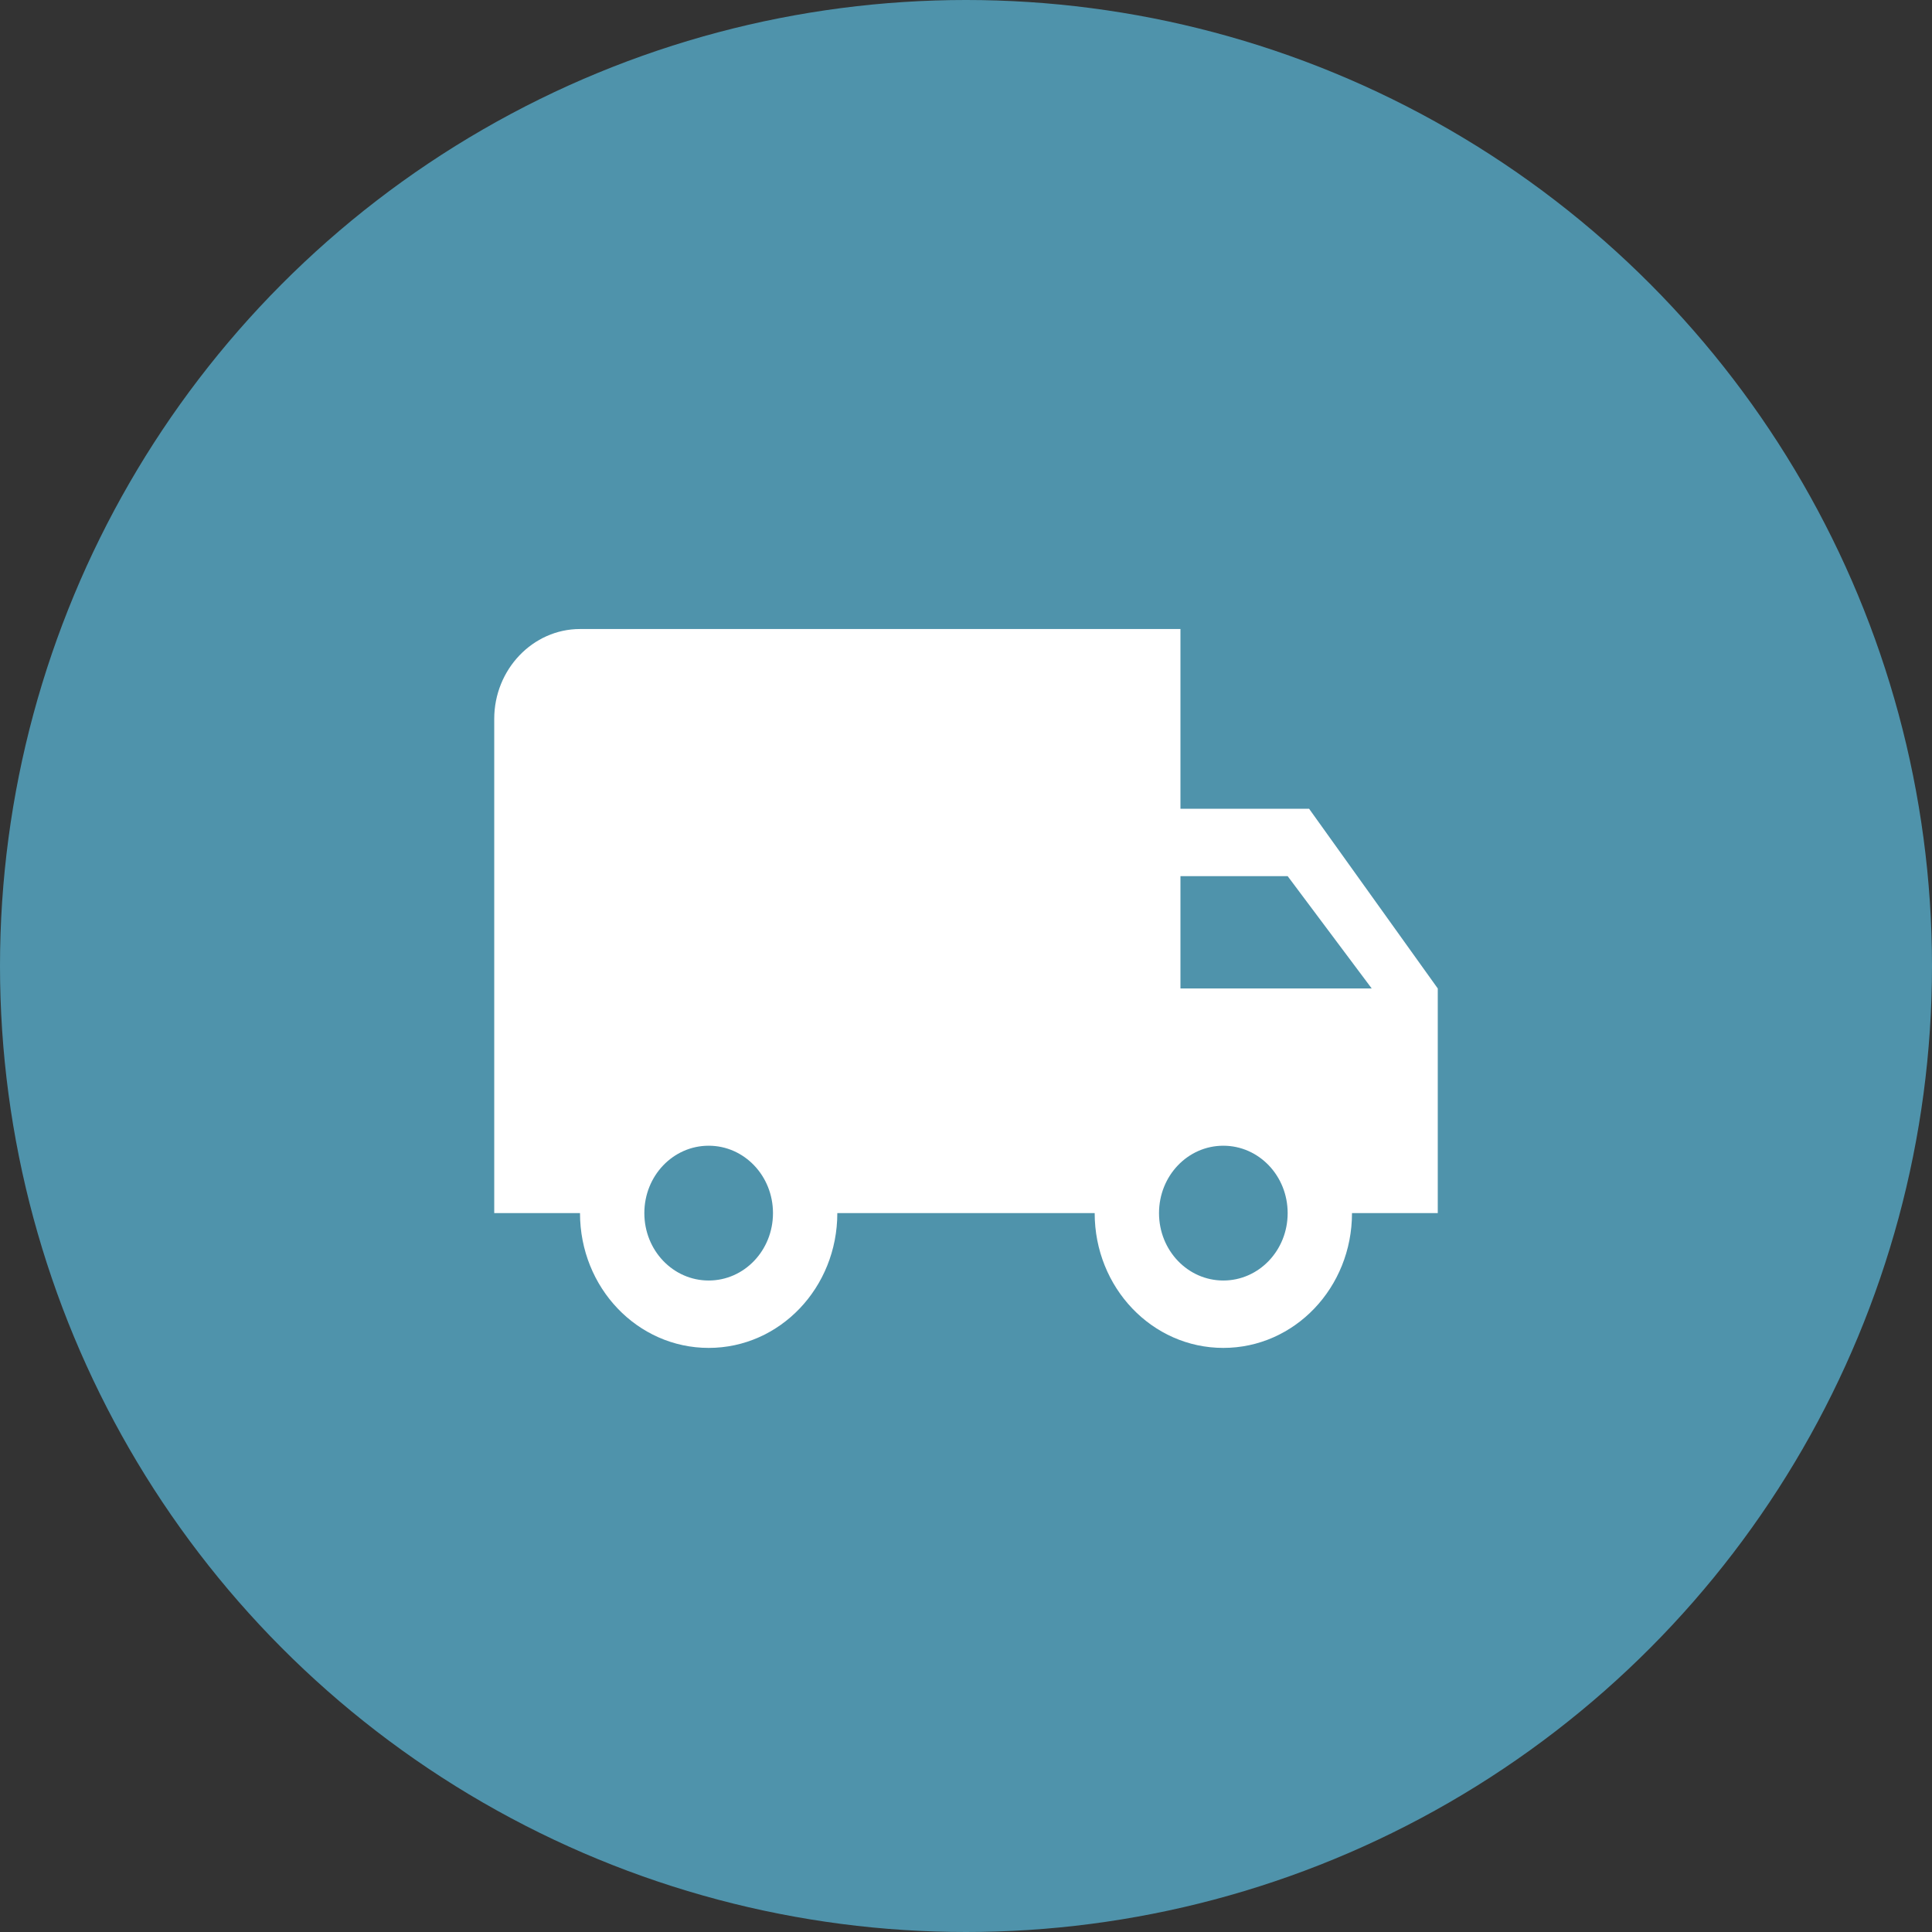
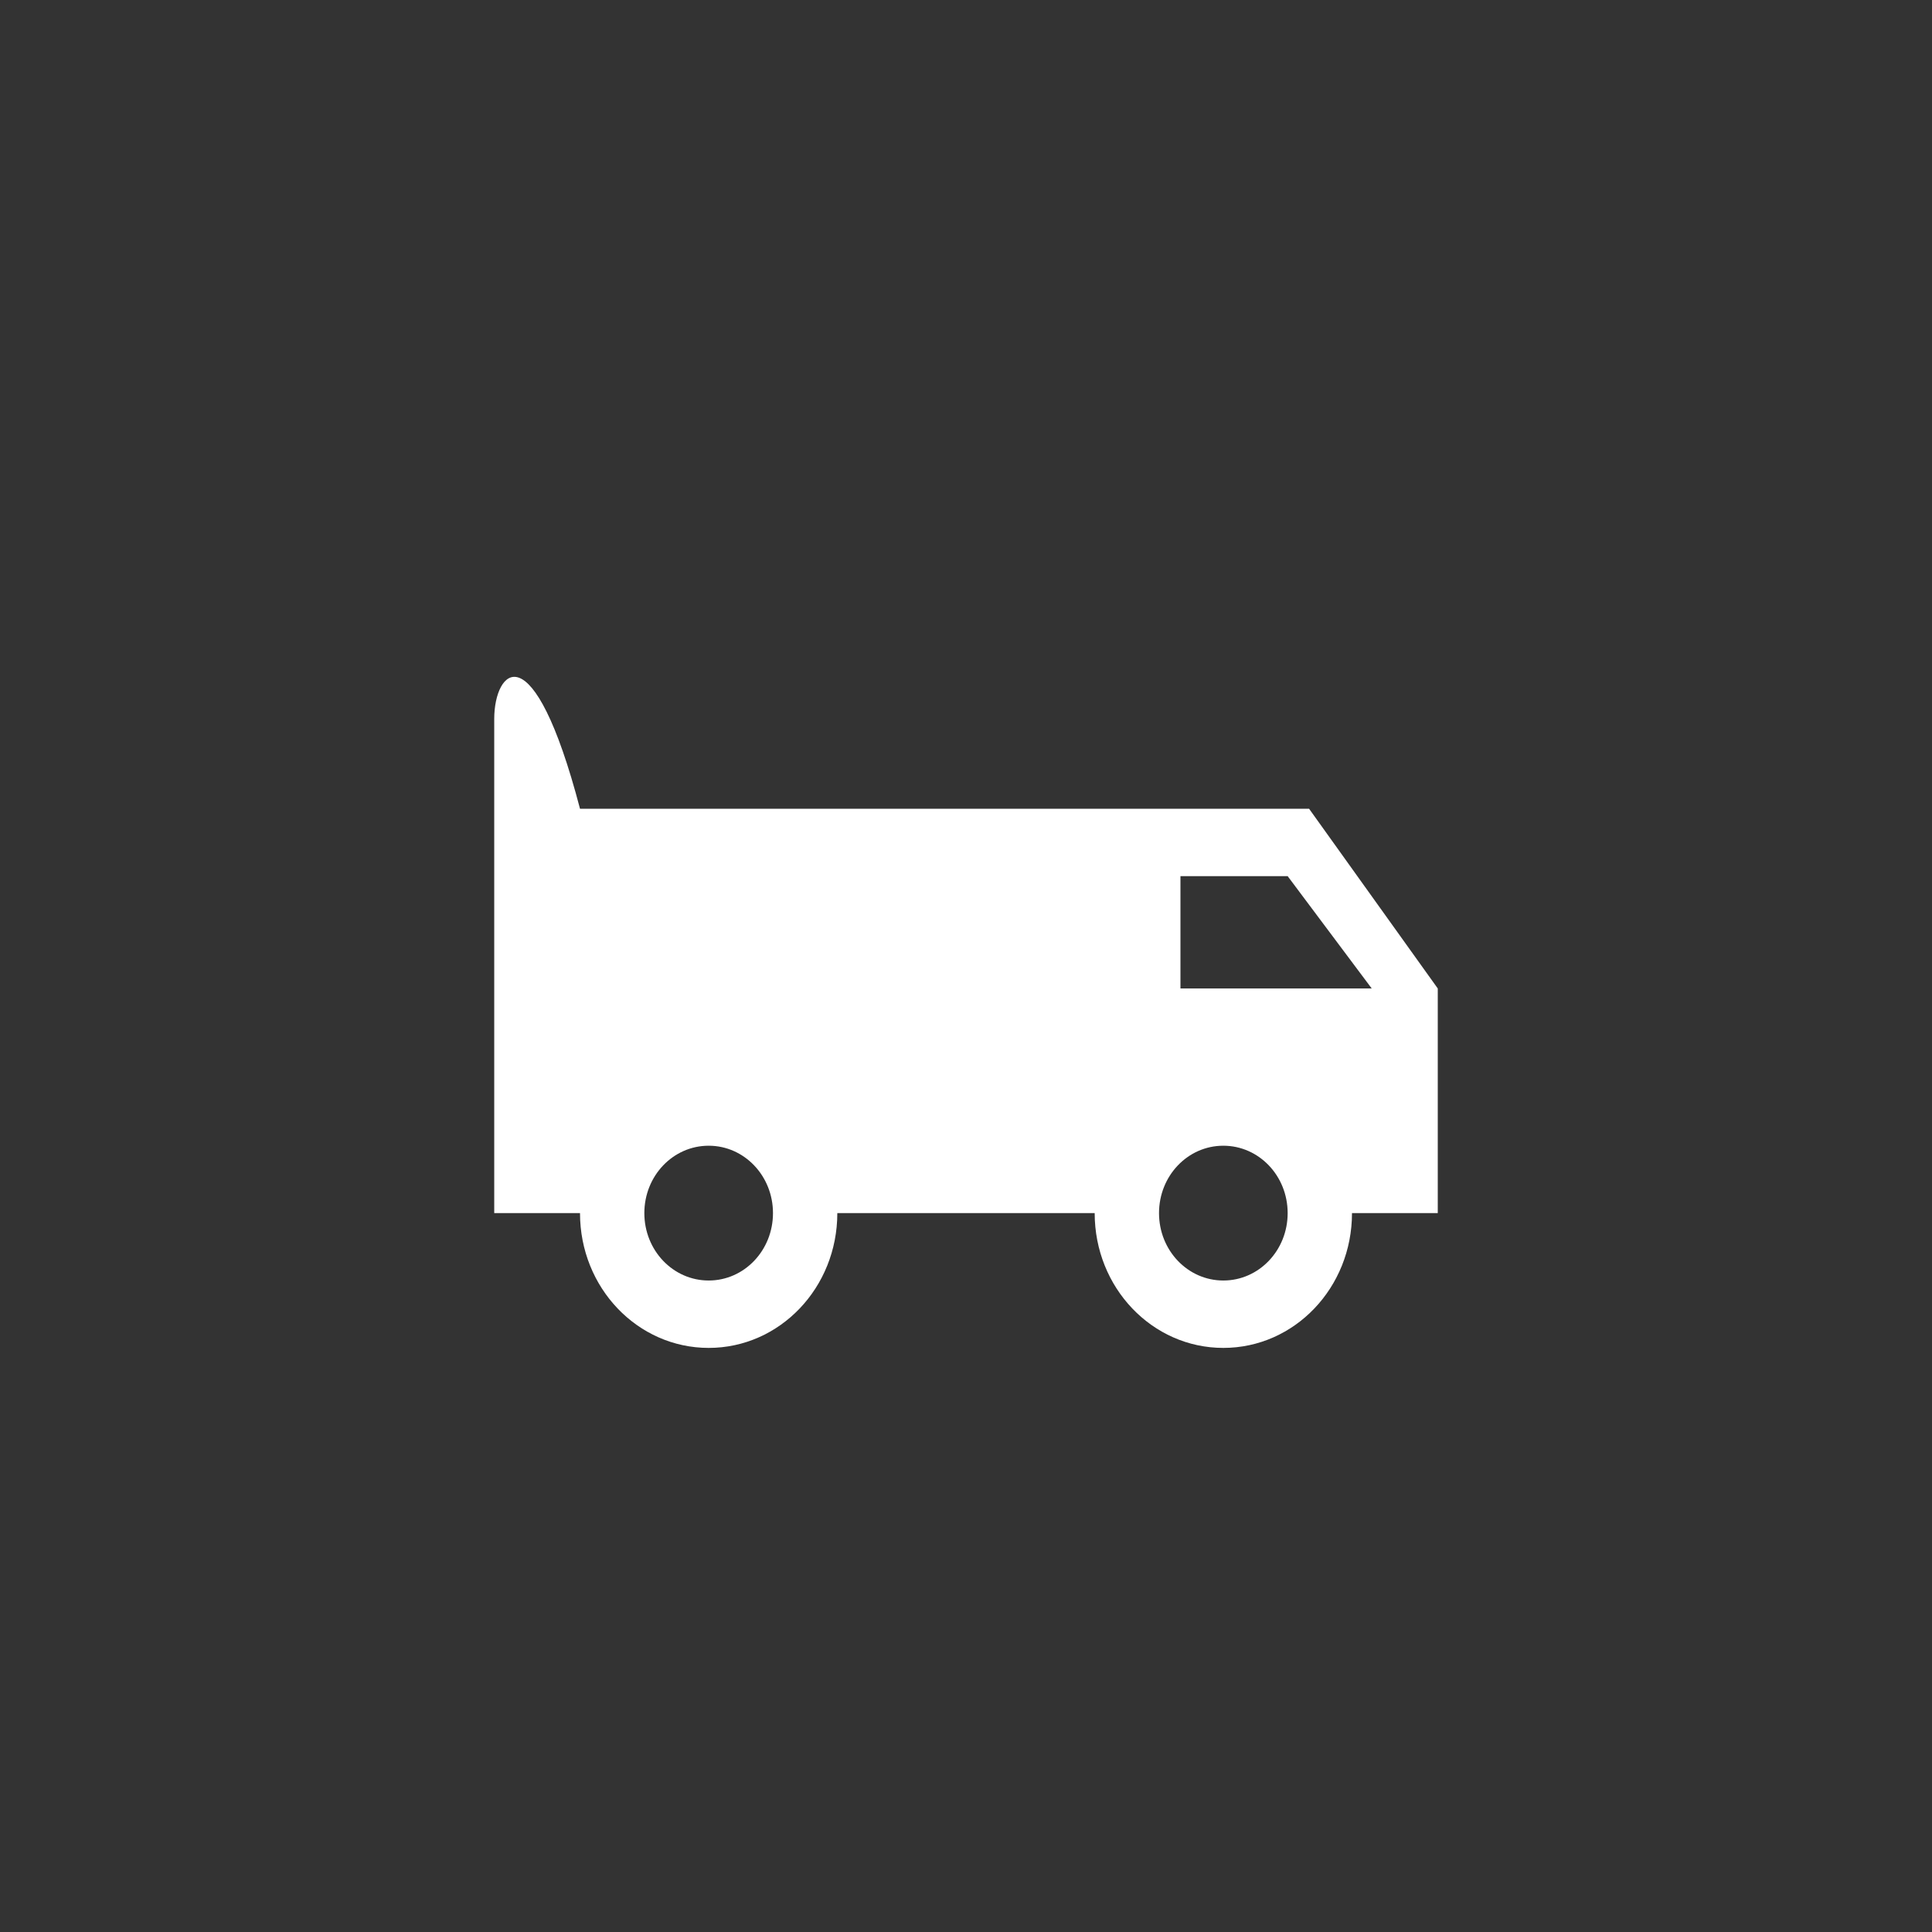
<svg xmlns="http://www.w3.org/2000/svg" width="43" height="43" viewBox="0 0 43 43" fill="none">
  <rect x="0" y="0" width="43" height="43" fill="#333333" stroke="none" />
-   <circle cx="21.5" cy="21.5" r="21.5" fill="#4F93AB" />
-   <path d="M29.136 18H26.273V14H12.909C11.859 14 11 14.9 11 16V27H12.909C12.909 28.66 14.188 30 15.773 30C17.357 30 18.636 28.66 18.636 27H24.364C24.364 28.66 25.643 30 27.227 30C28.812 30 30.091 28.66 30.091 27H32V22L29.136 18ZM15.773 28.5C14.98 28.5 14.341 27.83 14.341 27C14.341 26.17 14.98 25.5 15.773 25.5C16.565 25.5 17.204 26.17 17.204 27C17.204 27.83 16.565 28.5 15.773 28.5ZM28.659 19.5L30.53 22H26.273V19.5H28.659ZM27.227 28.5C26.435 28.5 25.796 27.83 25.796 27C25.796 26.17 26.435 25.5 27.227 25.5C28.02 25.5 28.659 26.17 28.659 27C28.659 27.83 28.02 28.5 27.227 28.5Z" fill="white" />
+   <path d="M29.136 18H26.273H12.909C11.859 14 11 14.9 11 16V27H12.909C12.909 28.66 14.188 30 15.773 30C17.357 30 18.636 28.66 18.636 27H24.364C24.364 28.66 25.643 30 27.227 30C28.812 30 30.091 28.66 30.091 27H32V22L29.136 18ZM15.773 28.5C14.98 28.5 14.341 27.83 14.341 27C14.341 26.17 14.98 25.5 15.773 25.5C16.565 25.5 17.204 26.17 17.204 27C17.204 27.83 16.565 28.5 15.773 28.5ZM28.659 19.5L30.53 22H26.273V19.5H28.659ZM27.227 28.5C26.435 28.5 25.796 27.83 25.796 27C25.796 26.17 26.435 25.5 27.227 25.5C28.02 25.5 28.659 26.17 28.659 27C28.659 27.83 28.02 28.5 27.227 28.5Z" fill="white" />
</svg>